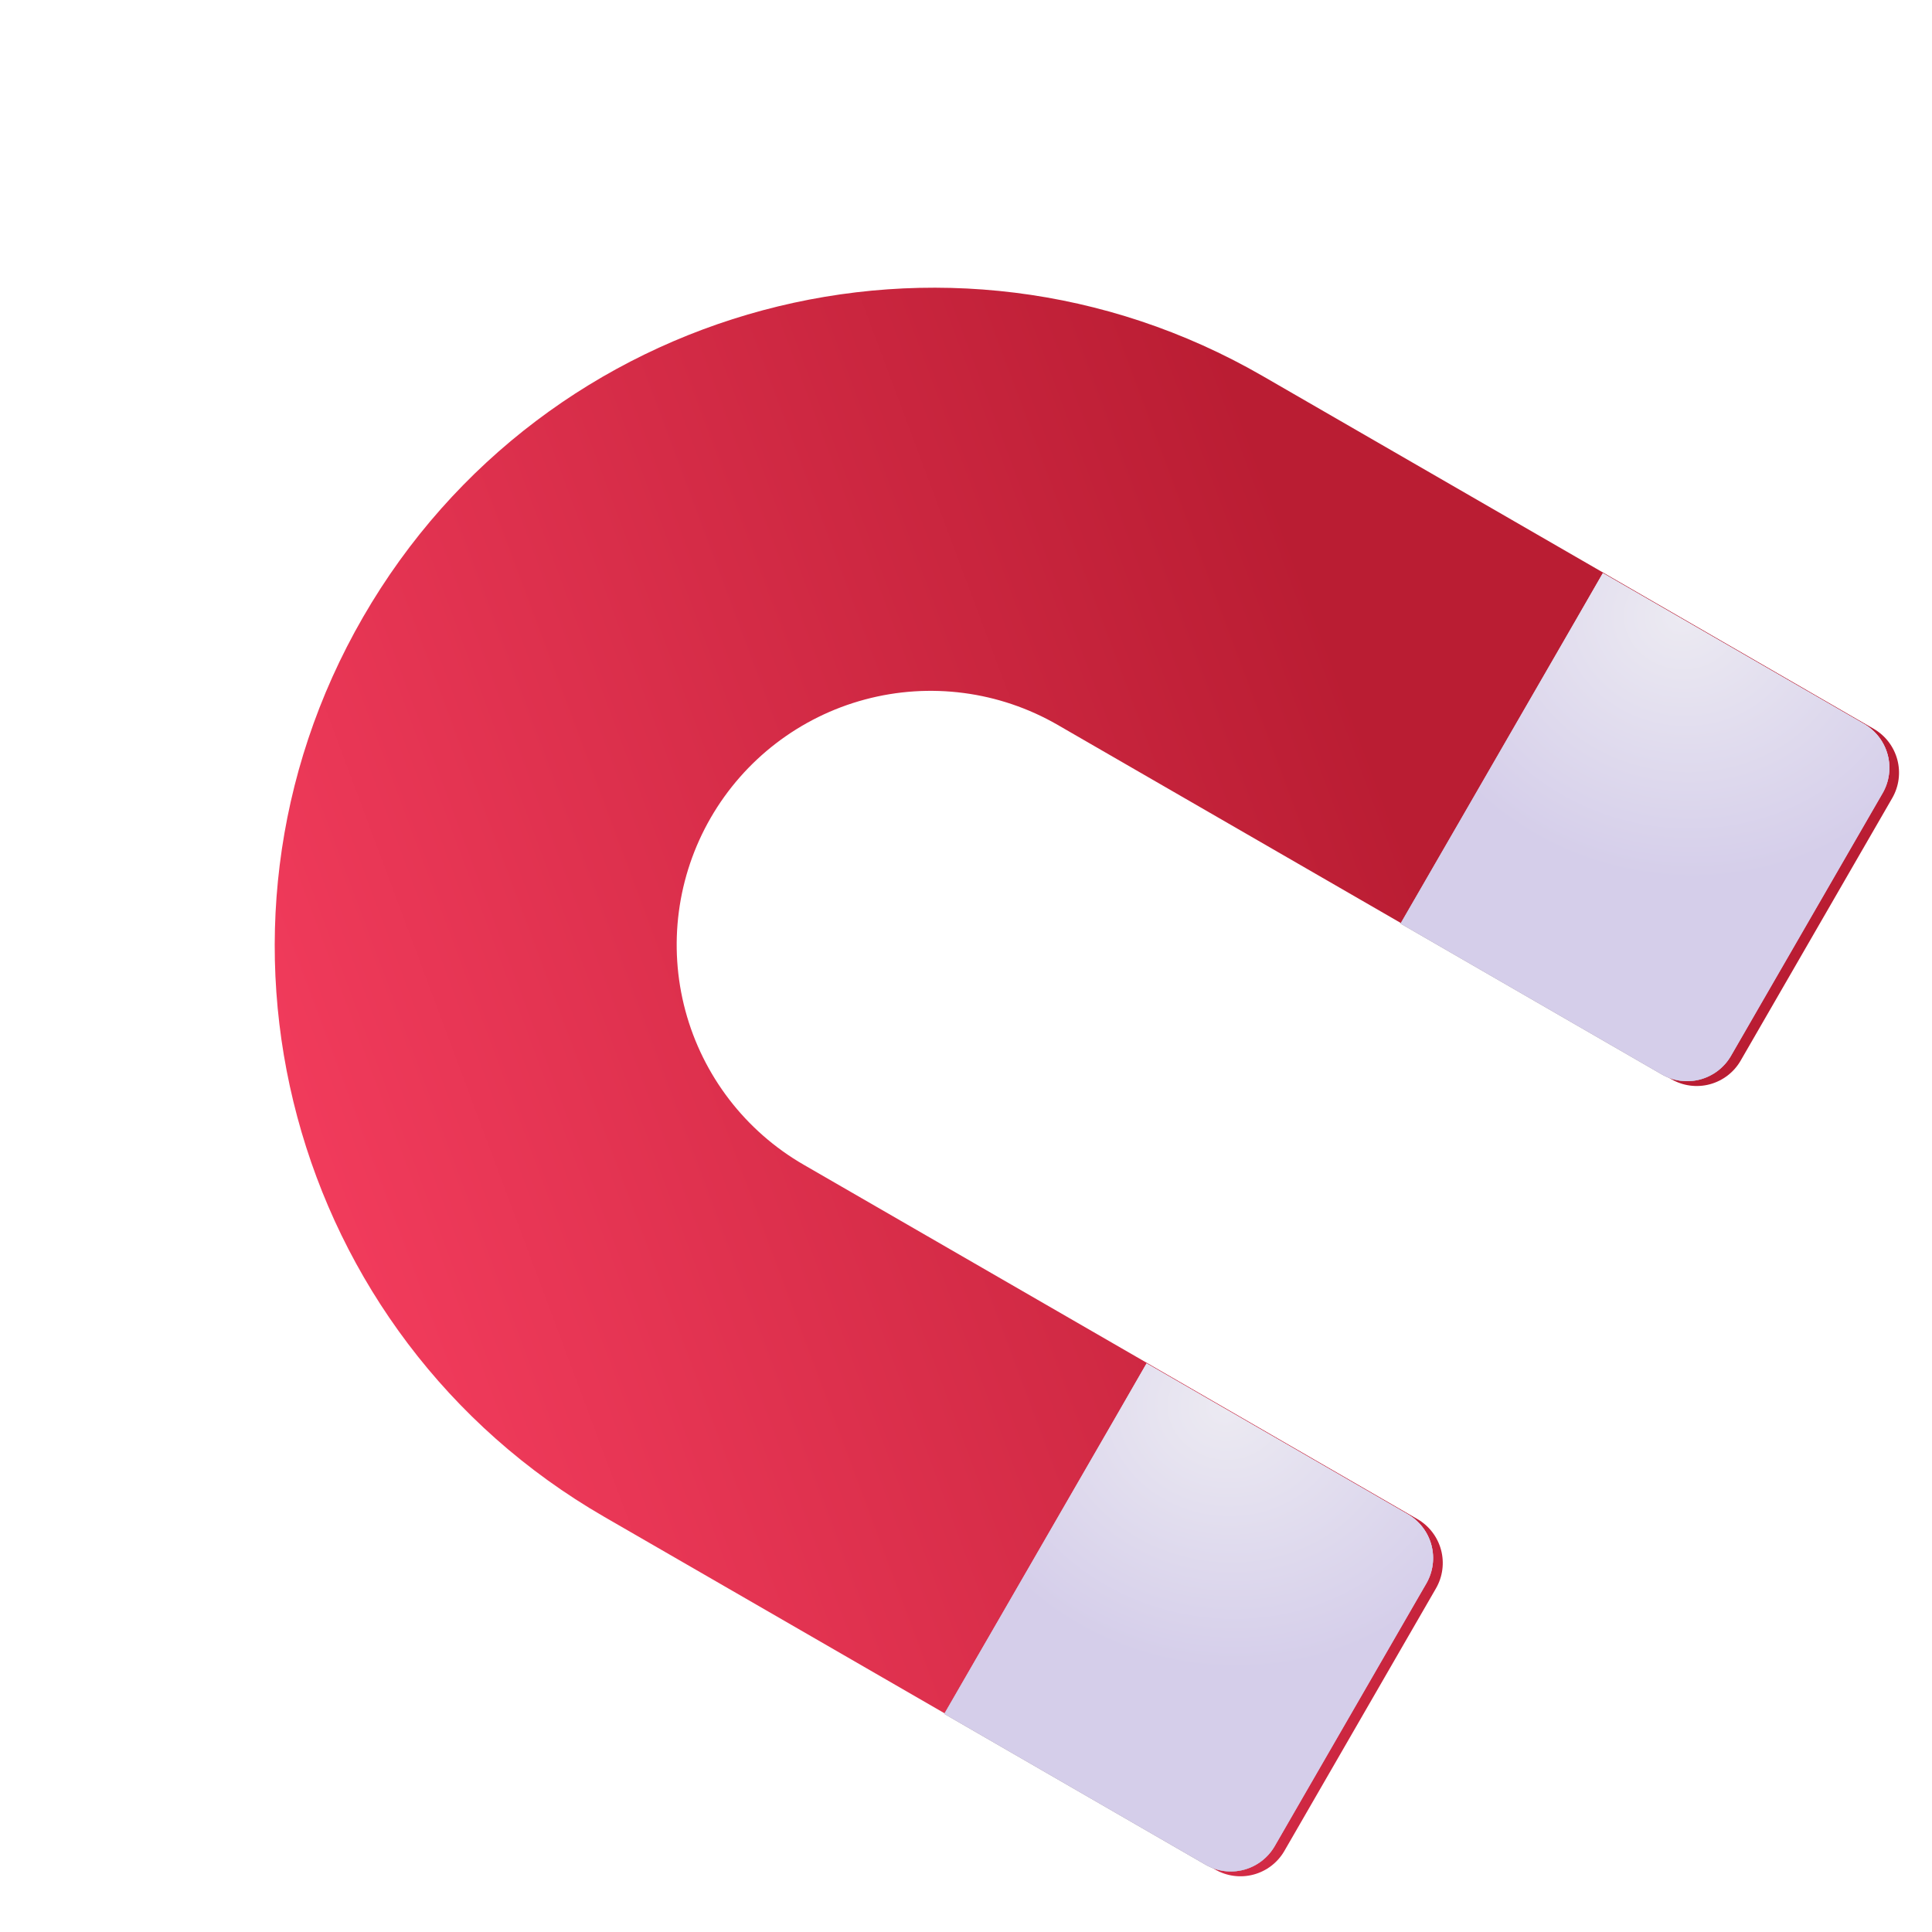
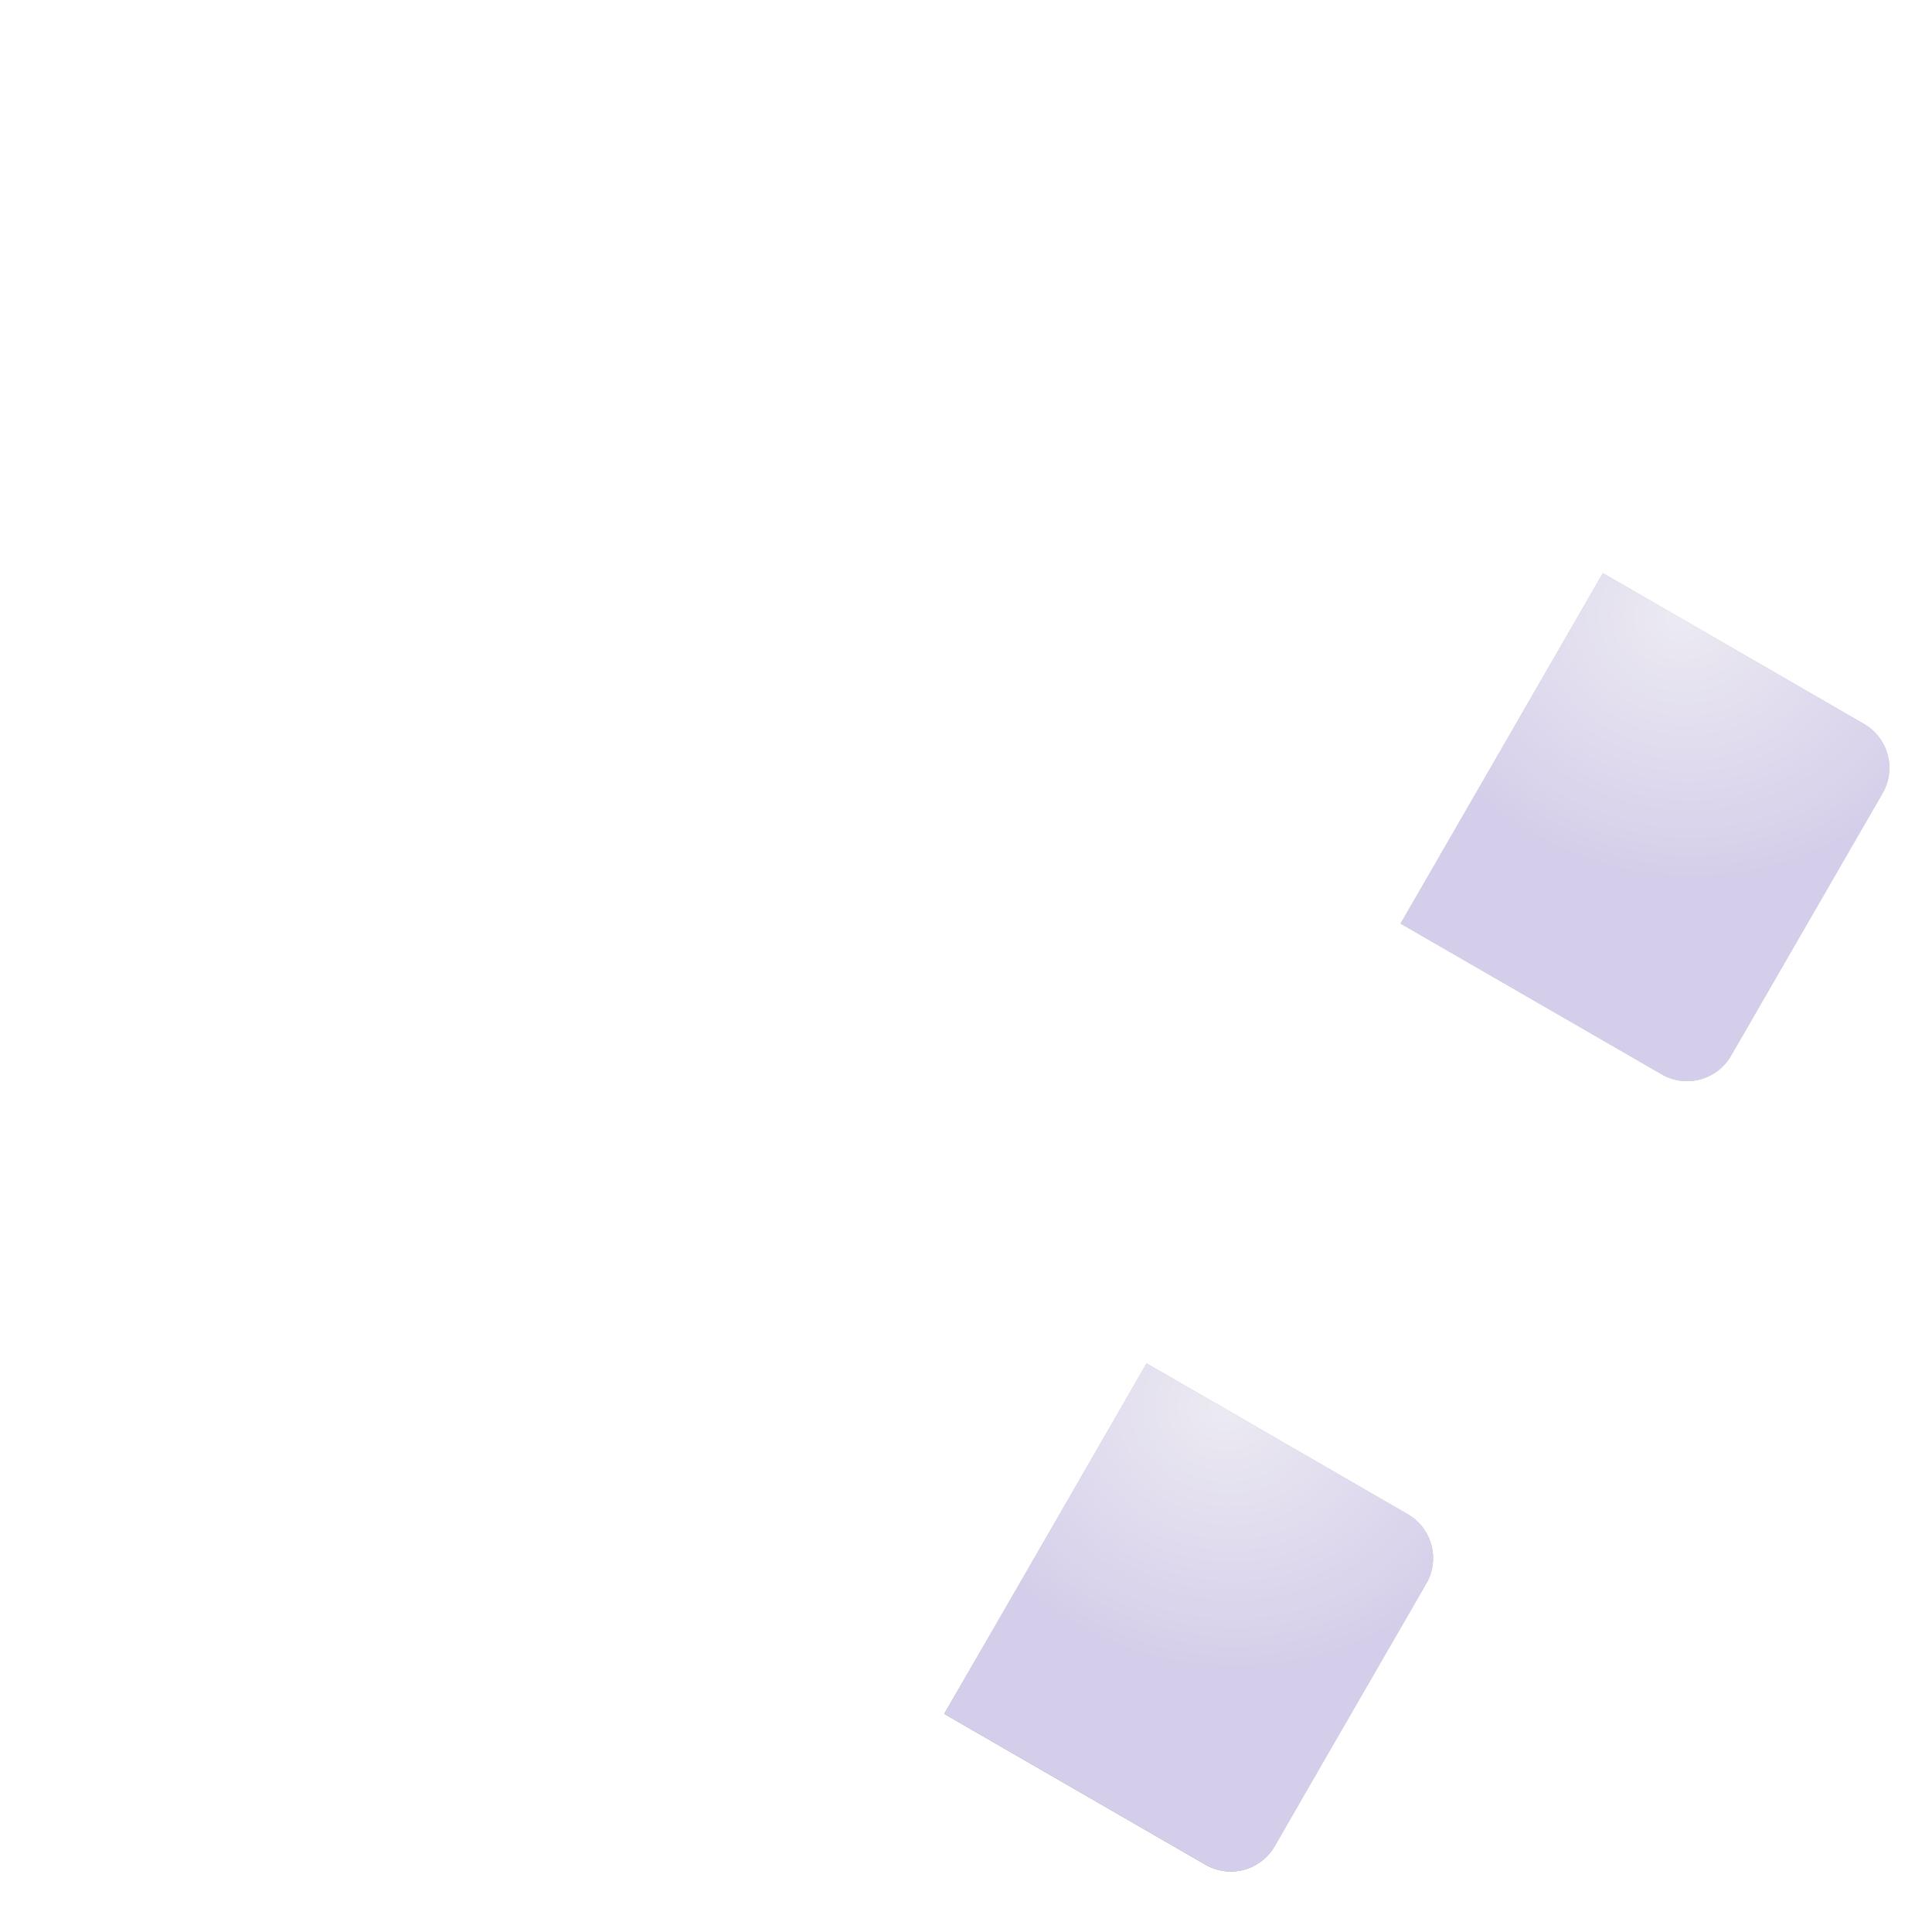
<svg xmlns="http://www.w3.org/2000/svg" width="100" height="100" viewBox="0 0 100 100" fill="none">
  <g id="fluent-emoji:magnet">
    <g id="Group">
      <g id="Group_2" filter="url(#filter0_iii_339_735)">
-         <path id="Vector" d="M30.769 78.257C14.464 68.843 8.88 47.994 18.292 31.691C27.705 15.388 48.552 9.8 64.857 19.214L96.481 37.472C97.084 37.82 97.524 38.394 97.704 39.066C97.884 39.738 97.79 40.455 97.442 41.058L89.595 54.649C89.247 55.252 88.674 55.691 88.001 55.872C87.329 56.052 86.612 55.958 86.01 55.609L54.243 37.269C51.223 35.526 47.635 35.053 44.268 35.956C40.901 36.858 38.029 39.061 36.286 42.08C34.543 45.099 34.071 48.687 34.973 52.055C35.875 55.422 38.078 58.293 41.098 60.036L72.865 78.377C73.468 78.725 73.907 79.299 74.088 79.971C74.268 80.643 74.174 81.36 73.826 81.963L65.979 95.554C65.631 96.157 65.057 96.597 64.385 96.777C63.712 96.957 62.996 96.863 62.393 96.514L30.769 78.257Z" fill="url(#paint0_linear_339_735)" />
-       </g>
+         </g>
      <path id="Vector_2" d="M82.964 29.667L72.492 47.805L86.01 55.609C86.613 55.958 87.33 56.052 88.002 55.872C88.675 55.691 89.248 55.252 89.596 54.649L97.443 41.058C97.791 40.455 97.885 39.738 97.705 39.066C97.525 38.394 97.085 37.82 96.482 37.472L82.964 29.667Z" fill="#C8BED1" />
-       <path id="Vector_3" d="M82.964 29.667L72.492 47.805L86.01 55.609C86.613 55.958 87.33 56.052 88.002 55.872C88.675 55.691 89.248 55.252 89.596 54.649L97.443 41.058C97.791 40.455 97.885 39.738 97.705 39.066C97.525 38.394 97.085 37.82 96.482 37.472L82.964 29.667Z" fill="url(#paint1_linear_339_735)" />
-       <path id="Vector_4" d="M82.964 29.667L72.492 47.805L86.01 55.609C86.613 55.958 87.33 56.052 88.002 55.872C88.675 55.691 89.248 55.252 89.596 54.649L97.443 41.058C97.791 40.455 97.885 39.738 97.705 39.066C97.525 38.394 97.085 37.82 96.482 37.472L82.964 29.667Z" fill="url(#paint2_linear_339_735)" />
      <path id="Vector_5" d="M82.964 29.667L72.492 47.805L86.01 55.609C86.613 55.958 87.33 56.052 88.002 55.872C88.675 55.691 89.248 55.252 89.596 54.649L97.443 41.058C97.791 40.455 97.885 39.738 97.705 39.066C97.525 38.394 97.085 37.82 96.482 37.472L82.964 29.667Z" fill="url(#paint3_radial_339_735)" />
      <path id="Vector_6" d="M59.347 70.572L72.865 78.377C73.468 78.725 73.908 79.299 74.088 79.971C74.268 80.643 74.174 81.36 73.826 81.963L65.979 95.554C65.631 96.157 65.058 96.597 64.385 96.777C63.713 96.957 62.996 96.863 62.393 96.514L48.875 88.71L59.347 70.572Z" fill="#C8BED1" />
      <path id="Vector_7" d="M59.347 70.572L72.865 78.377C73.468 78.725 73.908 79.299 74.088 79.971C74.268 80.643 74.174 81.36 73.826 81.963L65.979 95.554C65.631 96.157 65.058 96.597 64.385 96.777C63.713 96.957 62.996 96.863 62.393 96.514L48.875 88.71L59.347 70.572Z" fill="url(#paint4_linear_339_735)" />
      <path id="Vector_8" d="M59.347 70.572L72.865 78.377C73.468 78.725 73.908 79.299 74.088 79.971C74.268 80.643 74.174 81.36 73.826 81.963L65.979 95.554C65.631 96.157 65.058 96.597 64.385 96.777C63.713 96.957 62.996 96.863 62.393 96.514L48.875 88.71L59.347 70.572Z" fill="url(#paint5_linear_339_735)" />
      <path id="Vector_9" d="M59.347 70.572L72.865 78.377C73.468 78.725 73.908 79.299 74.088 79.971C74.268 80.643 74.174 81.36 73.826 81.963L65.979 95.554C65.631 96.157 65.058 96.597 64.385 96.777C63.713 96.957 62.996 96.863 62.393 96.514L48.875 88.71L59.347 70.572Z" fill="url(#paint6_radial_339_735)" />
    </g>
  </g>
  <defs>
    <filter id="filter0_iii_339_735" x="13.344" y="14.391" width="84.824" height="82.725" filterUnits="userSpaceOnUse" color-interpolation-filters="sRGB">
      <feFlood flood-opacity="0" result="BackgroundImageFix" />
      <feBlend mode="normal" in="SourceGraphic" in2="BackgroundImageFix" result="shape" />
      <feColorMatrix in="SourceAlpha" type="matrix" values="0 0 0 0 0 0 0 0 0 0 0 0 0 0 0 0 0 0 127 0" result="hardAlpha" />
      <feOffset dx="0.5" dy="-0.25" />
      <feGaussianBlur stdDeviation="0.188" />
      <feComposite in2="hardAlpha" operator="arithmetic" k2="-1" k3="1" />
      <feColorMatrix type="matrix" values="0 0 0 0 0.855 0 0 0 0 0.188 0 0 0 0 0.243 0 0 0 1 0" />
      <feBlend mode="normal" in2="shape" result="effect1_innerShadow_339_735" />
      <feColorMatrix in="SourceAlpha" type="matrix" values="0 0 0 0 0 0 0 0 0 0 0 0 0 0 0 0 0 0 127 0" result="hardAlpha" />
      <feOffset dx="-0.5" dy="0.25" />
      <feGaussianBlur stdDeviation="0.188" />
      <feComposite in2="hardAlpha" operator="arithmetic" k2="-1" k3="1" />
      <feColorMatrix type="matrix" values="0 0 0 0 1 0 0 0 0 0.404 0 0 0 0 0.565 0 0 0 1 0" />
      <feBlend mode="normal" in2="effect1_innerShadow_339_735" result="effect2_innerShadow_339_735" />
      <feColorMatrix in="SourceAlpha" type="matrix" values="0 0 0 0 0 0 0 0 0 0 0 0 0 0 0 0 0 0 127 0" result="hardAlpha" />
      <feOffset dx="0.5" dy="0.25" />
      <feGaussianBlur stdDeviation="0.188" />
      <feComposite in2="hardAlpha" operator="arithmetic" k2="-1" k3="1" />
      <feColorMatrix type="matrix" values="0 0 0 0 0.863 0 0 0 0 0.192 0 0 0 0 0.412 0 0 0 1 0" />
      <feBlend mode="normal" in2="effect2_innerShadow_339_735" result="effect3_innerShadow_339_735" />
    </filter>
    <linearGradient id="paint0_linear_339_735" x1="5.223" y1="54.34" x2="67.764" y2="30.976" gradientUnits="userSpaceOnUse">
      <stop stop-color="#F83F61" />
      <stop offset="1" stop-color="#BA1D33" />
    </linearGradient>
    <linearGradient id="paint1_linear_339_735" x1="83.819" y1="54.344" x2="86.732" y2="49.54" gradientUnits="userSpaceOnUse">
      <stop offset="0.145" stop-color="#AFA1A8" />
      <stop offset="1" stop-color="#C9BFD2" stop-opacity="0" />
    </linearGradient>
    <linearGradient id="paint2_linear_339_735" x1="93.663" y1="35.845" x2="91.978" y2="38.764" gradientUnits="userSpaceOnUse">
      <stop offset="0.157" stop-color="#DAD0E2" />
      <stop offset="1" stop-color="#DAD0E2" stop-opacity="0" />
    </linearGradient>
    <radialGradient id="paint3_radial_339_735" cx="0" cy="0" r="1" gradientUnits="userSpaceOnUse" gradientTransform="translate(87.007 32.003) rotate(100.631) scale(13.483 15.078)">
      <stop stop-color="#ECEAF2" />
      <stop offset="1" stop-color="#D5CEEA" />
    </radialGradient>
    <linearGradient id="paint4_linear_339_735" x1="60.202" y1="95.249" x2="63.115" y2="90.445" gradientUnits="userSpaceOnUse">
      <stop offset="0.145" stop-color="#AFA1A8" />
      <stop offset="1" stop-color="#C9BFD2" stop-opacity="0" />
    </linearGradient>
    <linearGradient id="paint5_linear_339_735" x1="70.046" y1="76.75" x2="68.361" y2="79.668" gradientUnits="userSpaceOnUse">
      <stop offset="0.157" stop-color="#DAD0E2" />
      <stop offset="1" stop-color="#DAD0E2" stop-opacity="0" />
    </linearGradient>
    <radialGradient id="paint6_radial_339_735" cx="0" cy="0" r="1" gradientUnits="userSpaceOnUse" gradientTransform="translate(63.39 72.908) rotate(100.631) scale(13.483 15.078)">
      <stop stop-color="#ECEAF2" />
      <stop offset="1" stop-color="#D5CEEA" />
    </radialGradient>
  </defs>
</svg>